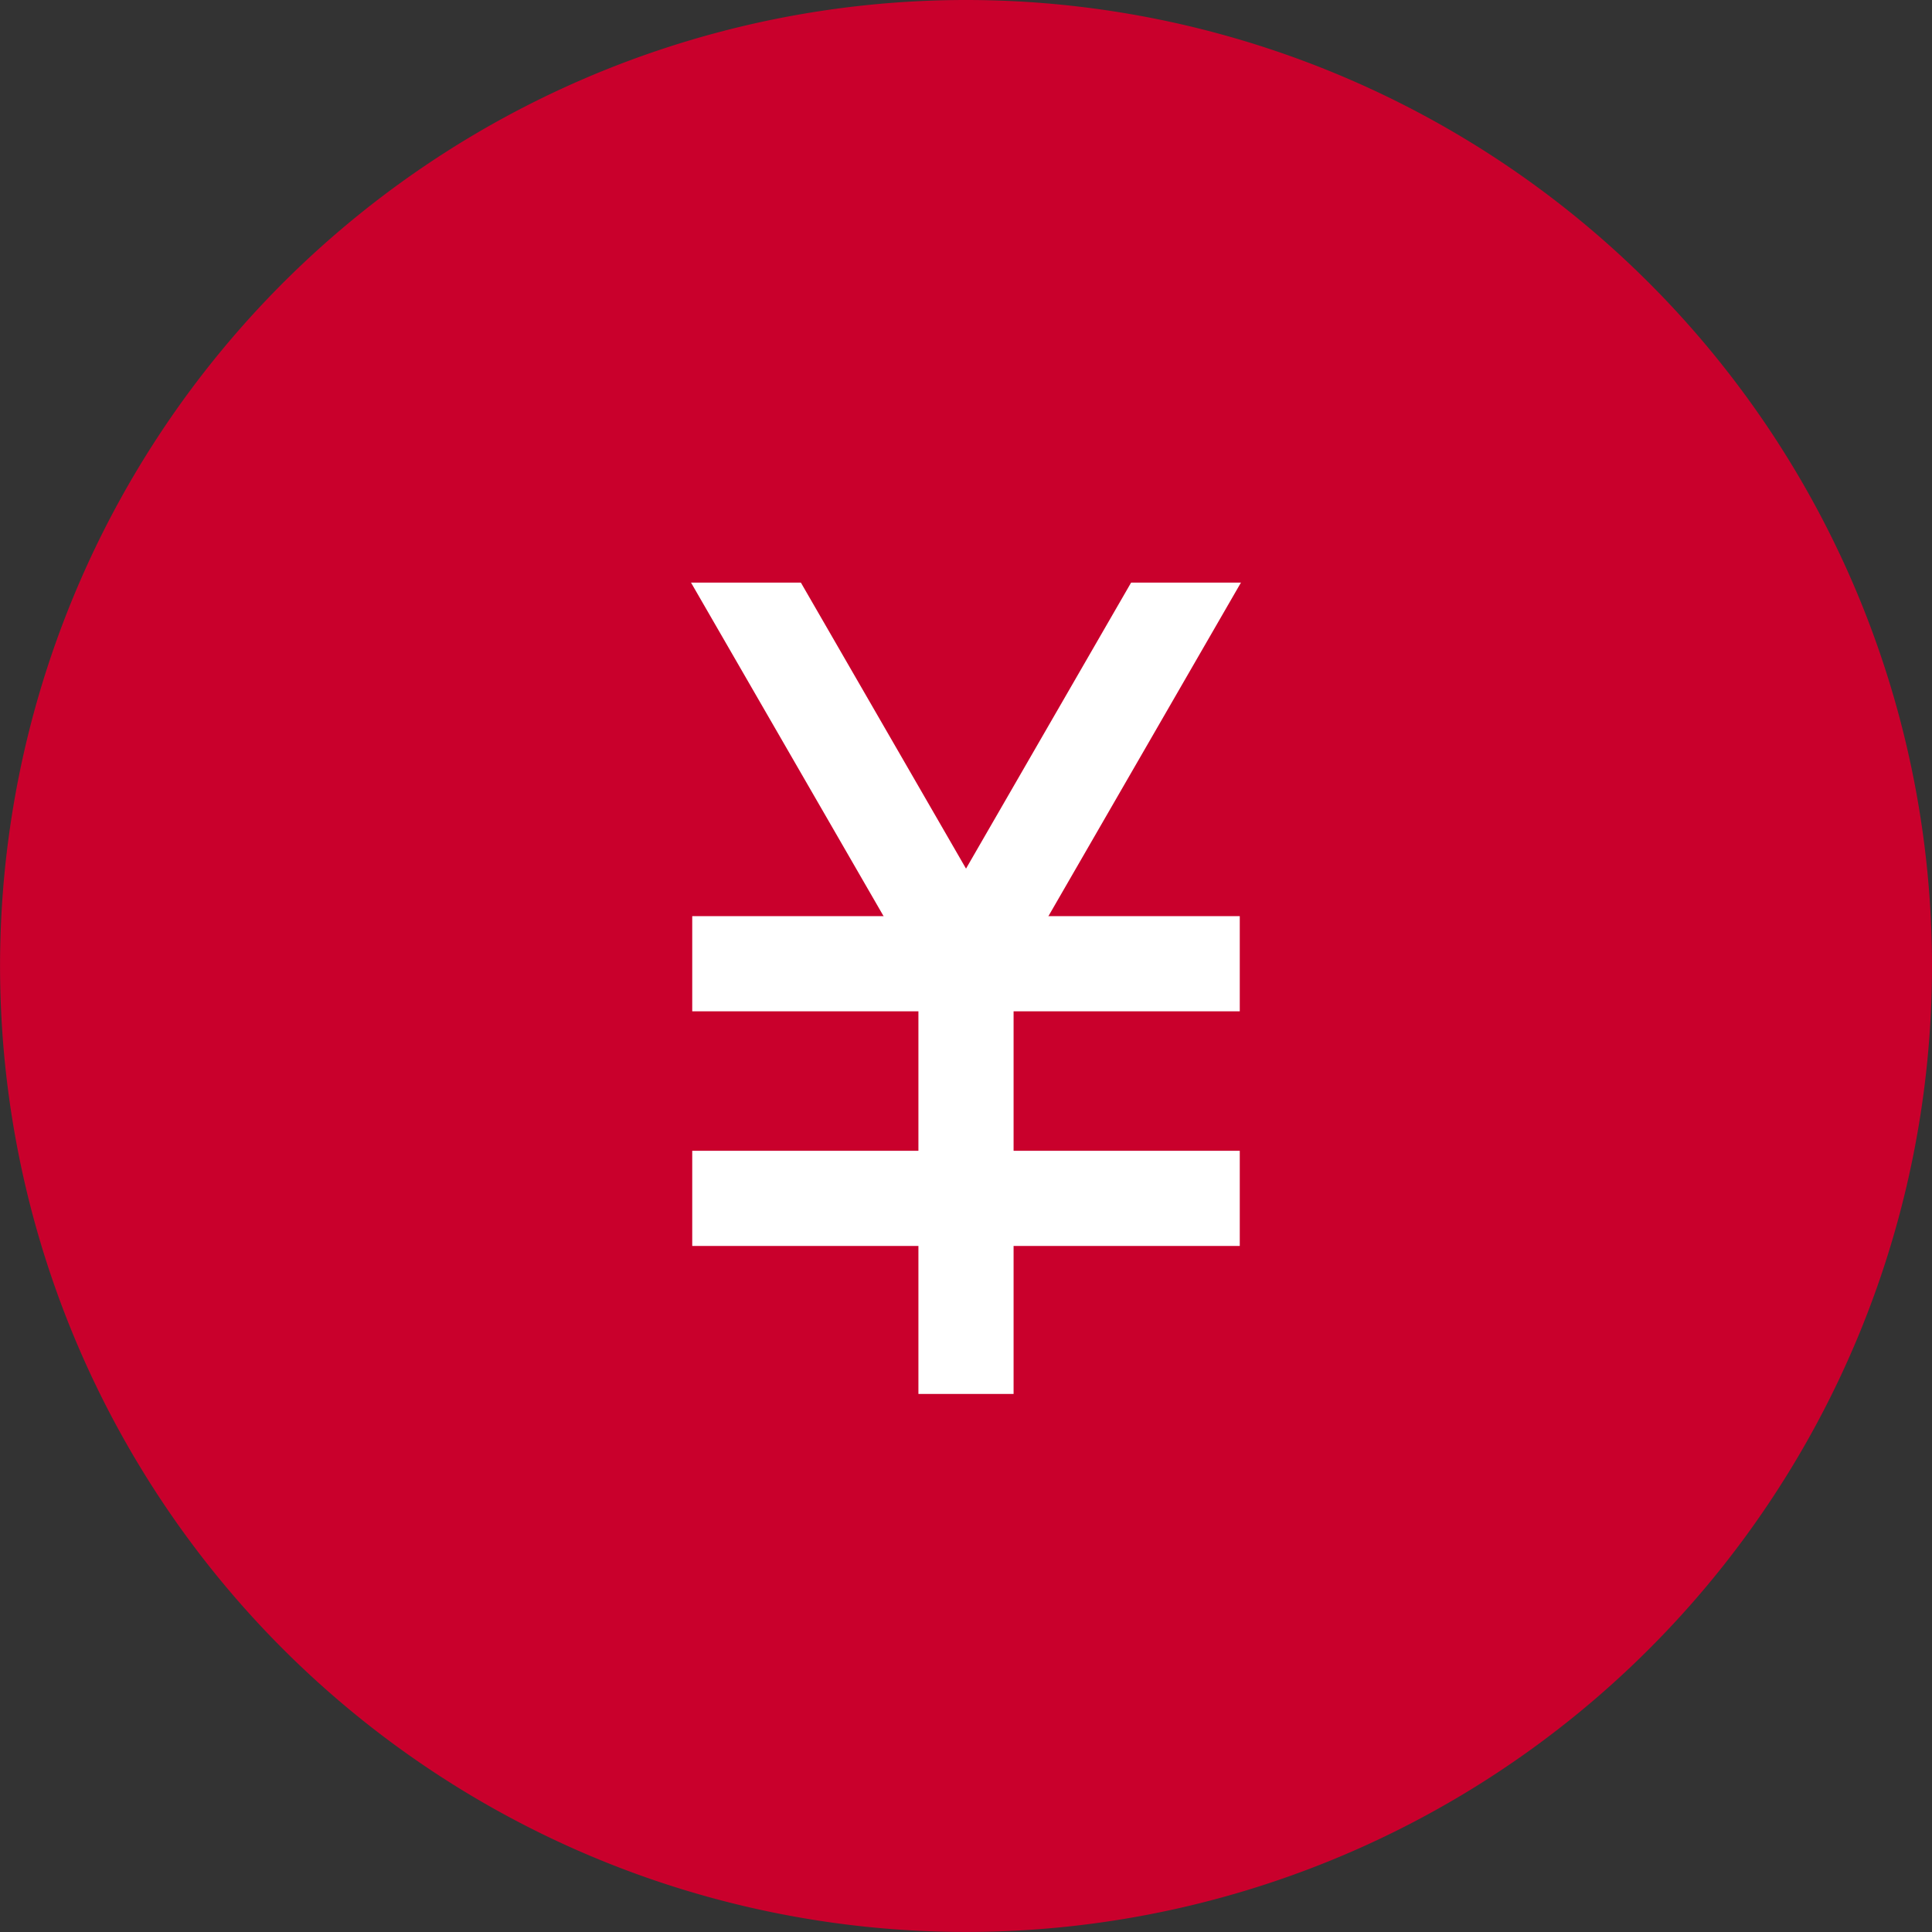
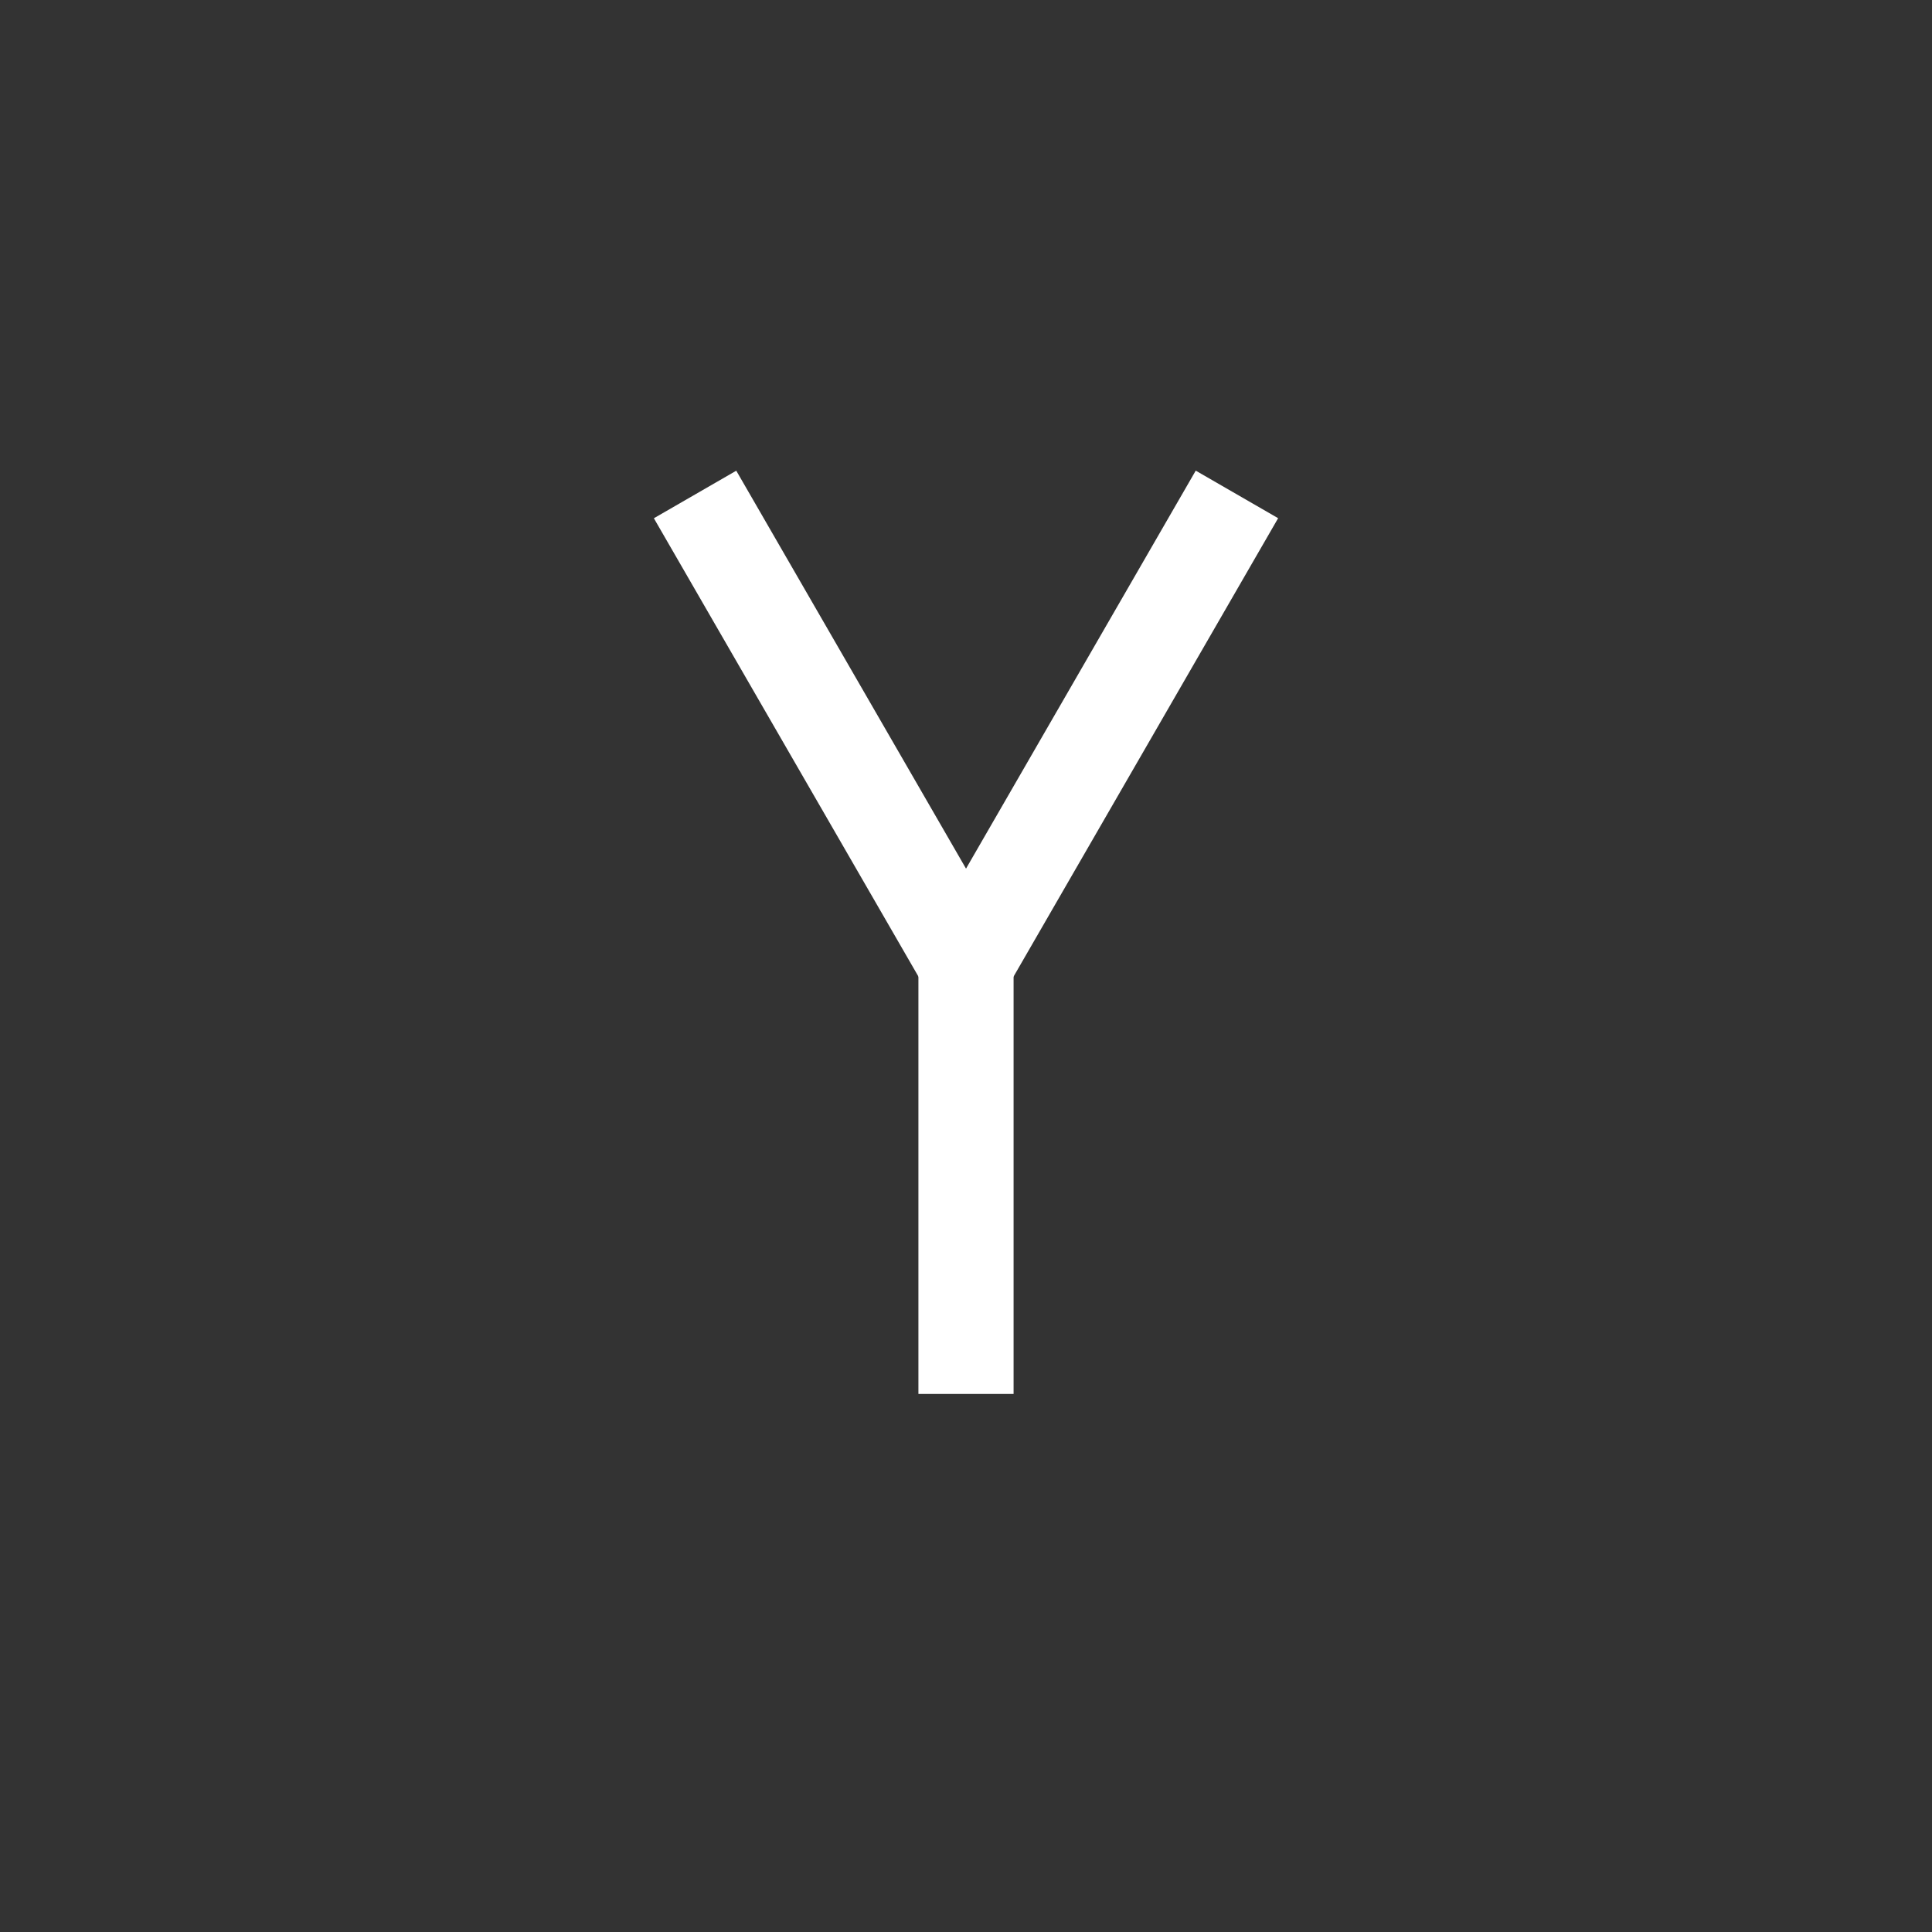
<svg xmlns="http://www.w3.org/2000/svg" id="グループ_53553" data-name="グループ 53553" width="34.047" height="34.047" viewBox="0 0 34.047 34.047">
  <rect x="0" y="0" width="34.047" height="34.047" fill="#333333" stroke="none" />
-   <path id="パス_164885" data-name="パス 164885" d="M88.732,17.024A17.023,17.023,0,1,1,71.708,0,17.024,17.024,0,0,1,88.732,17.024" transform="translate(-54.685)" fill="#c9002c" />
-   <path id="線_3611" data-name="線 3611" d="M9.649-.615H0V-2.292H9.649Z" transform="translate(12.199 18.437)" fill="#fff" />
  <path id="線_3612" data-name="線 3612" d="M2.79,7.963-1.984-.307l1.452-.838,4.775,8.27Z" transform="translate(13.507 9.44)" fill="#fff" />
  <path id="線_3613" data-name="線 3613" d="M-.532,7.963l-1.452-.838L2.79-1.146l1.452.838Z" transform="translate(18.282 9.44)" fill="#fff" />
  <path id="線_3614" data-name="線 3614" d="M-.615,8.27H-2.292V0H-.615Z" transform="translate(18.477 16.295)" fill="#fff" />
-   <path id="線_3615" data-name="線 3615" d="M9.649-.615H0V-2.292H9.649Z" transform="translate(12.199 22.572)" fill="#fff" />
-   <rect id="長方形_7132" data-name="長方形 7132" width="13.784" height="2.932" transform="translate(10.132 7.335)" fill="#c9002c" />
</svg>